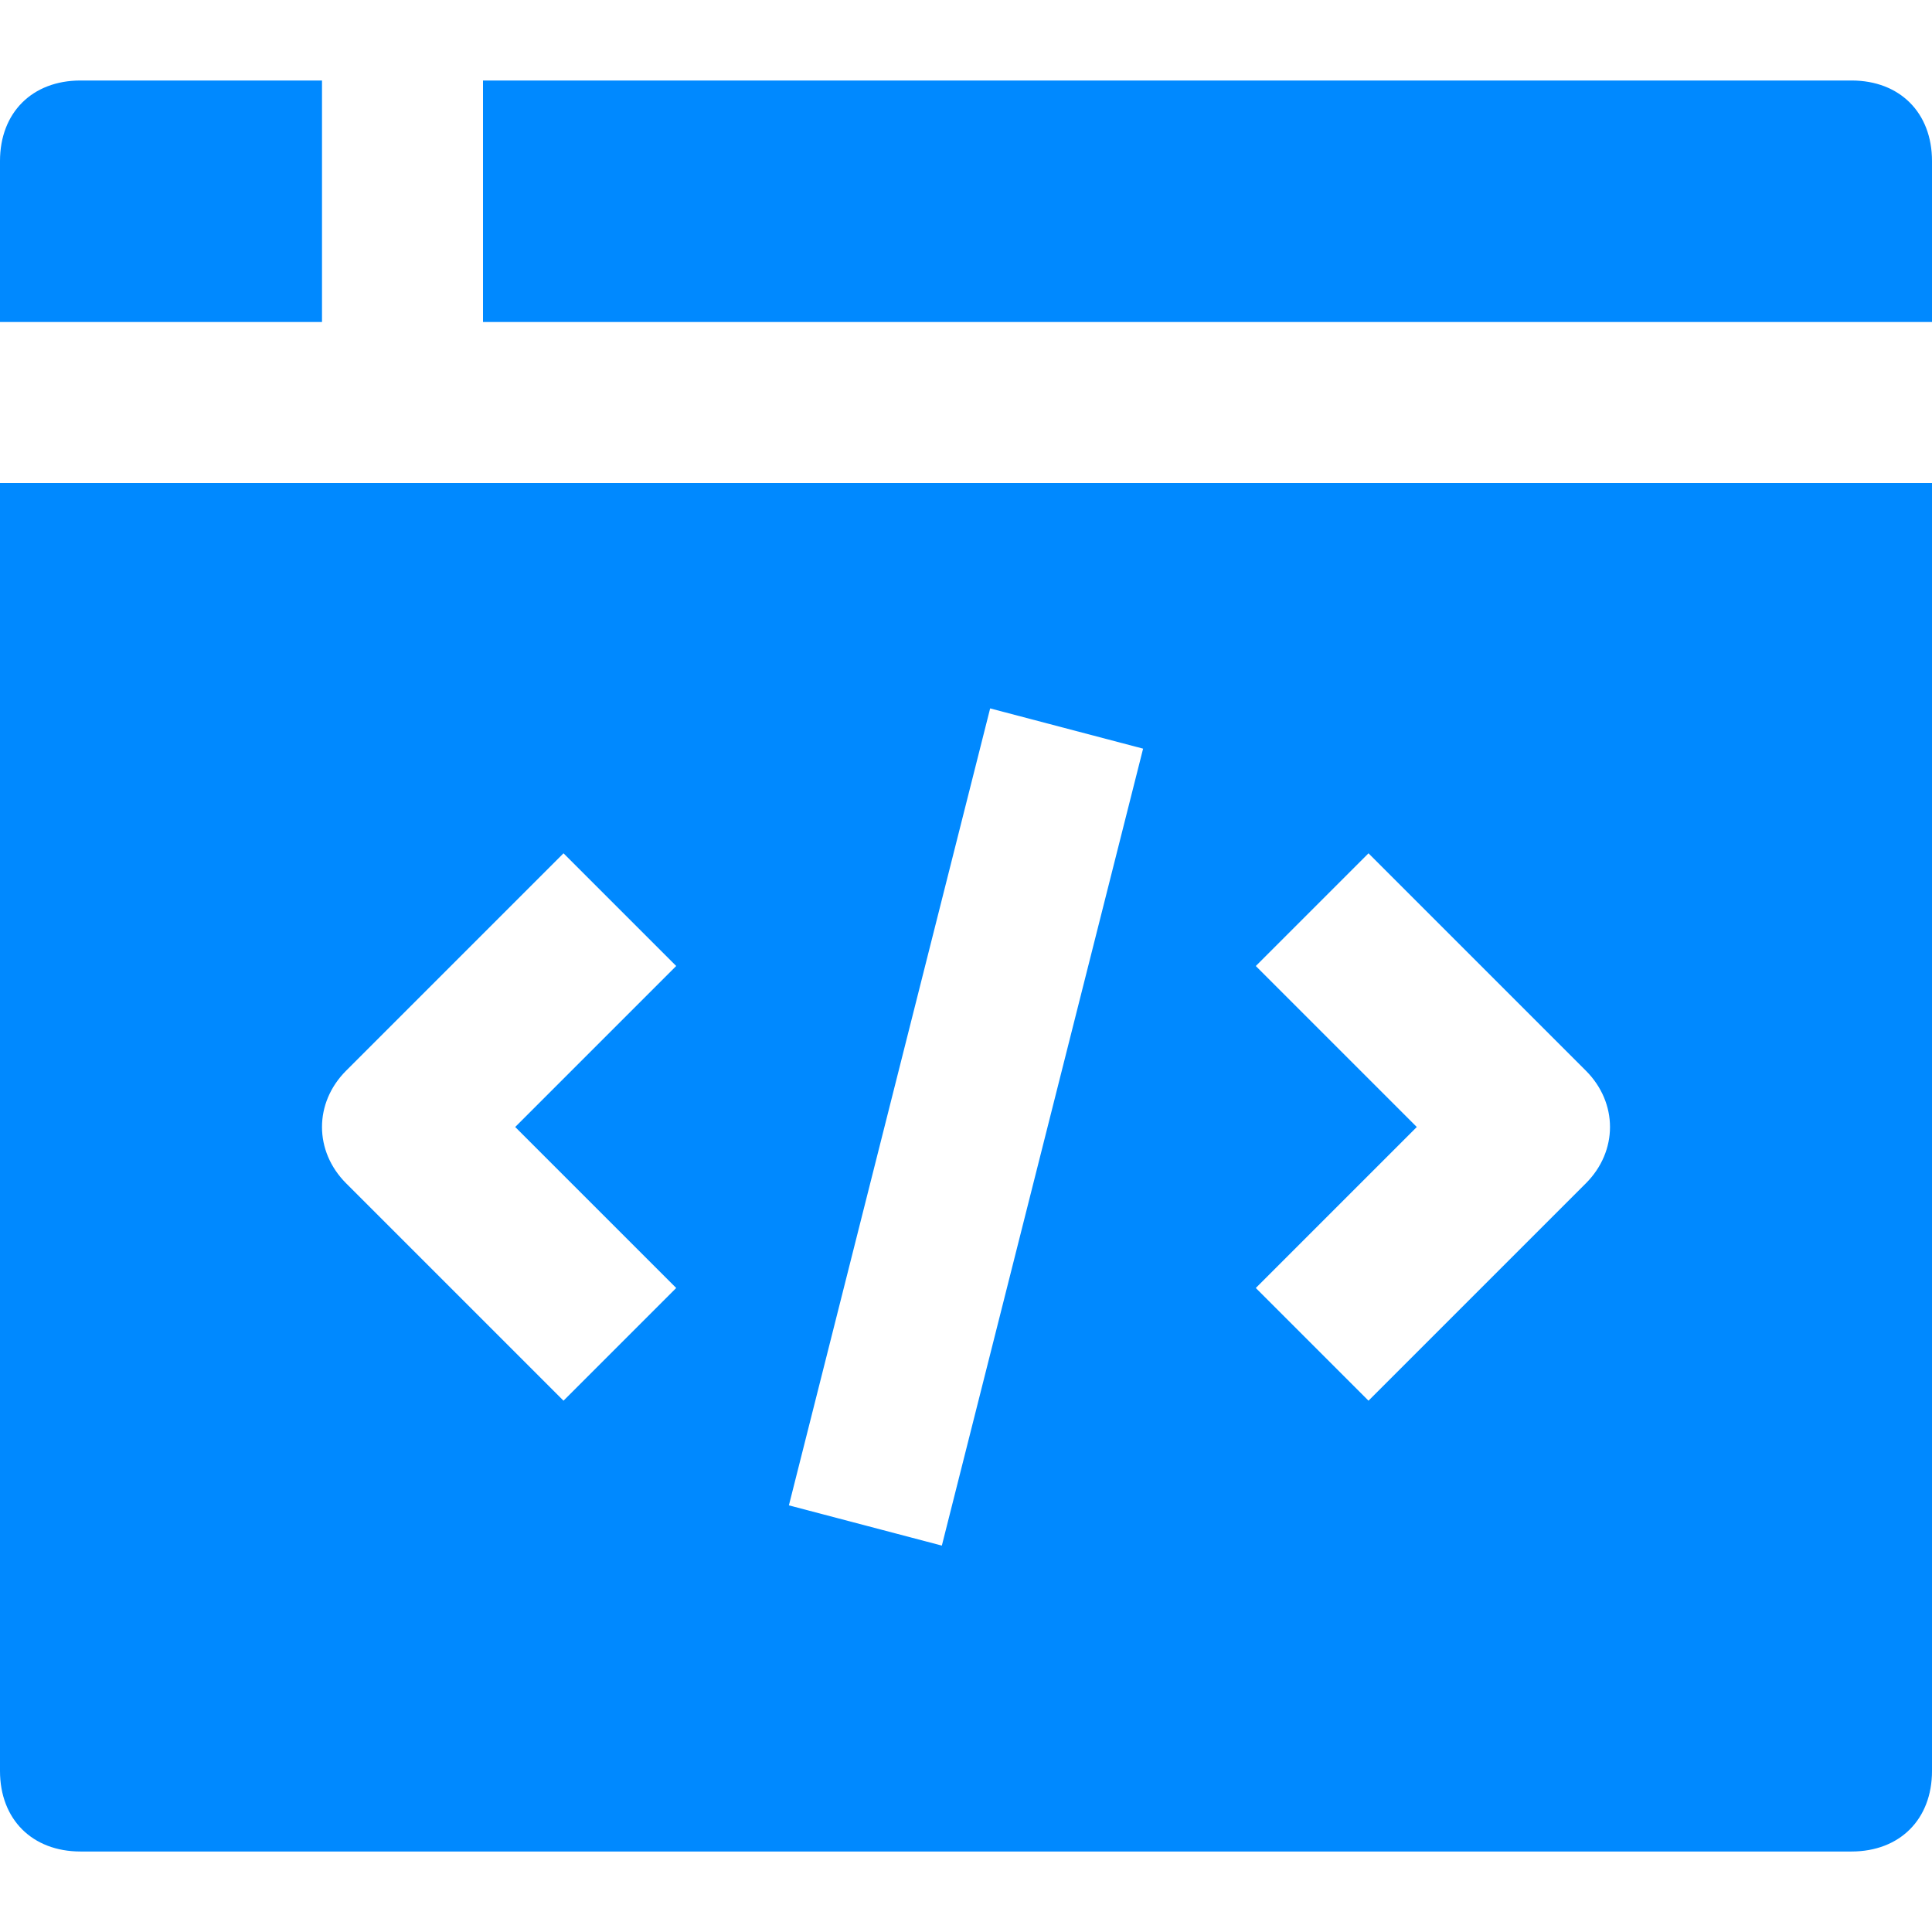
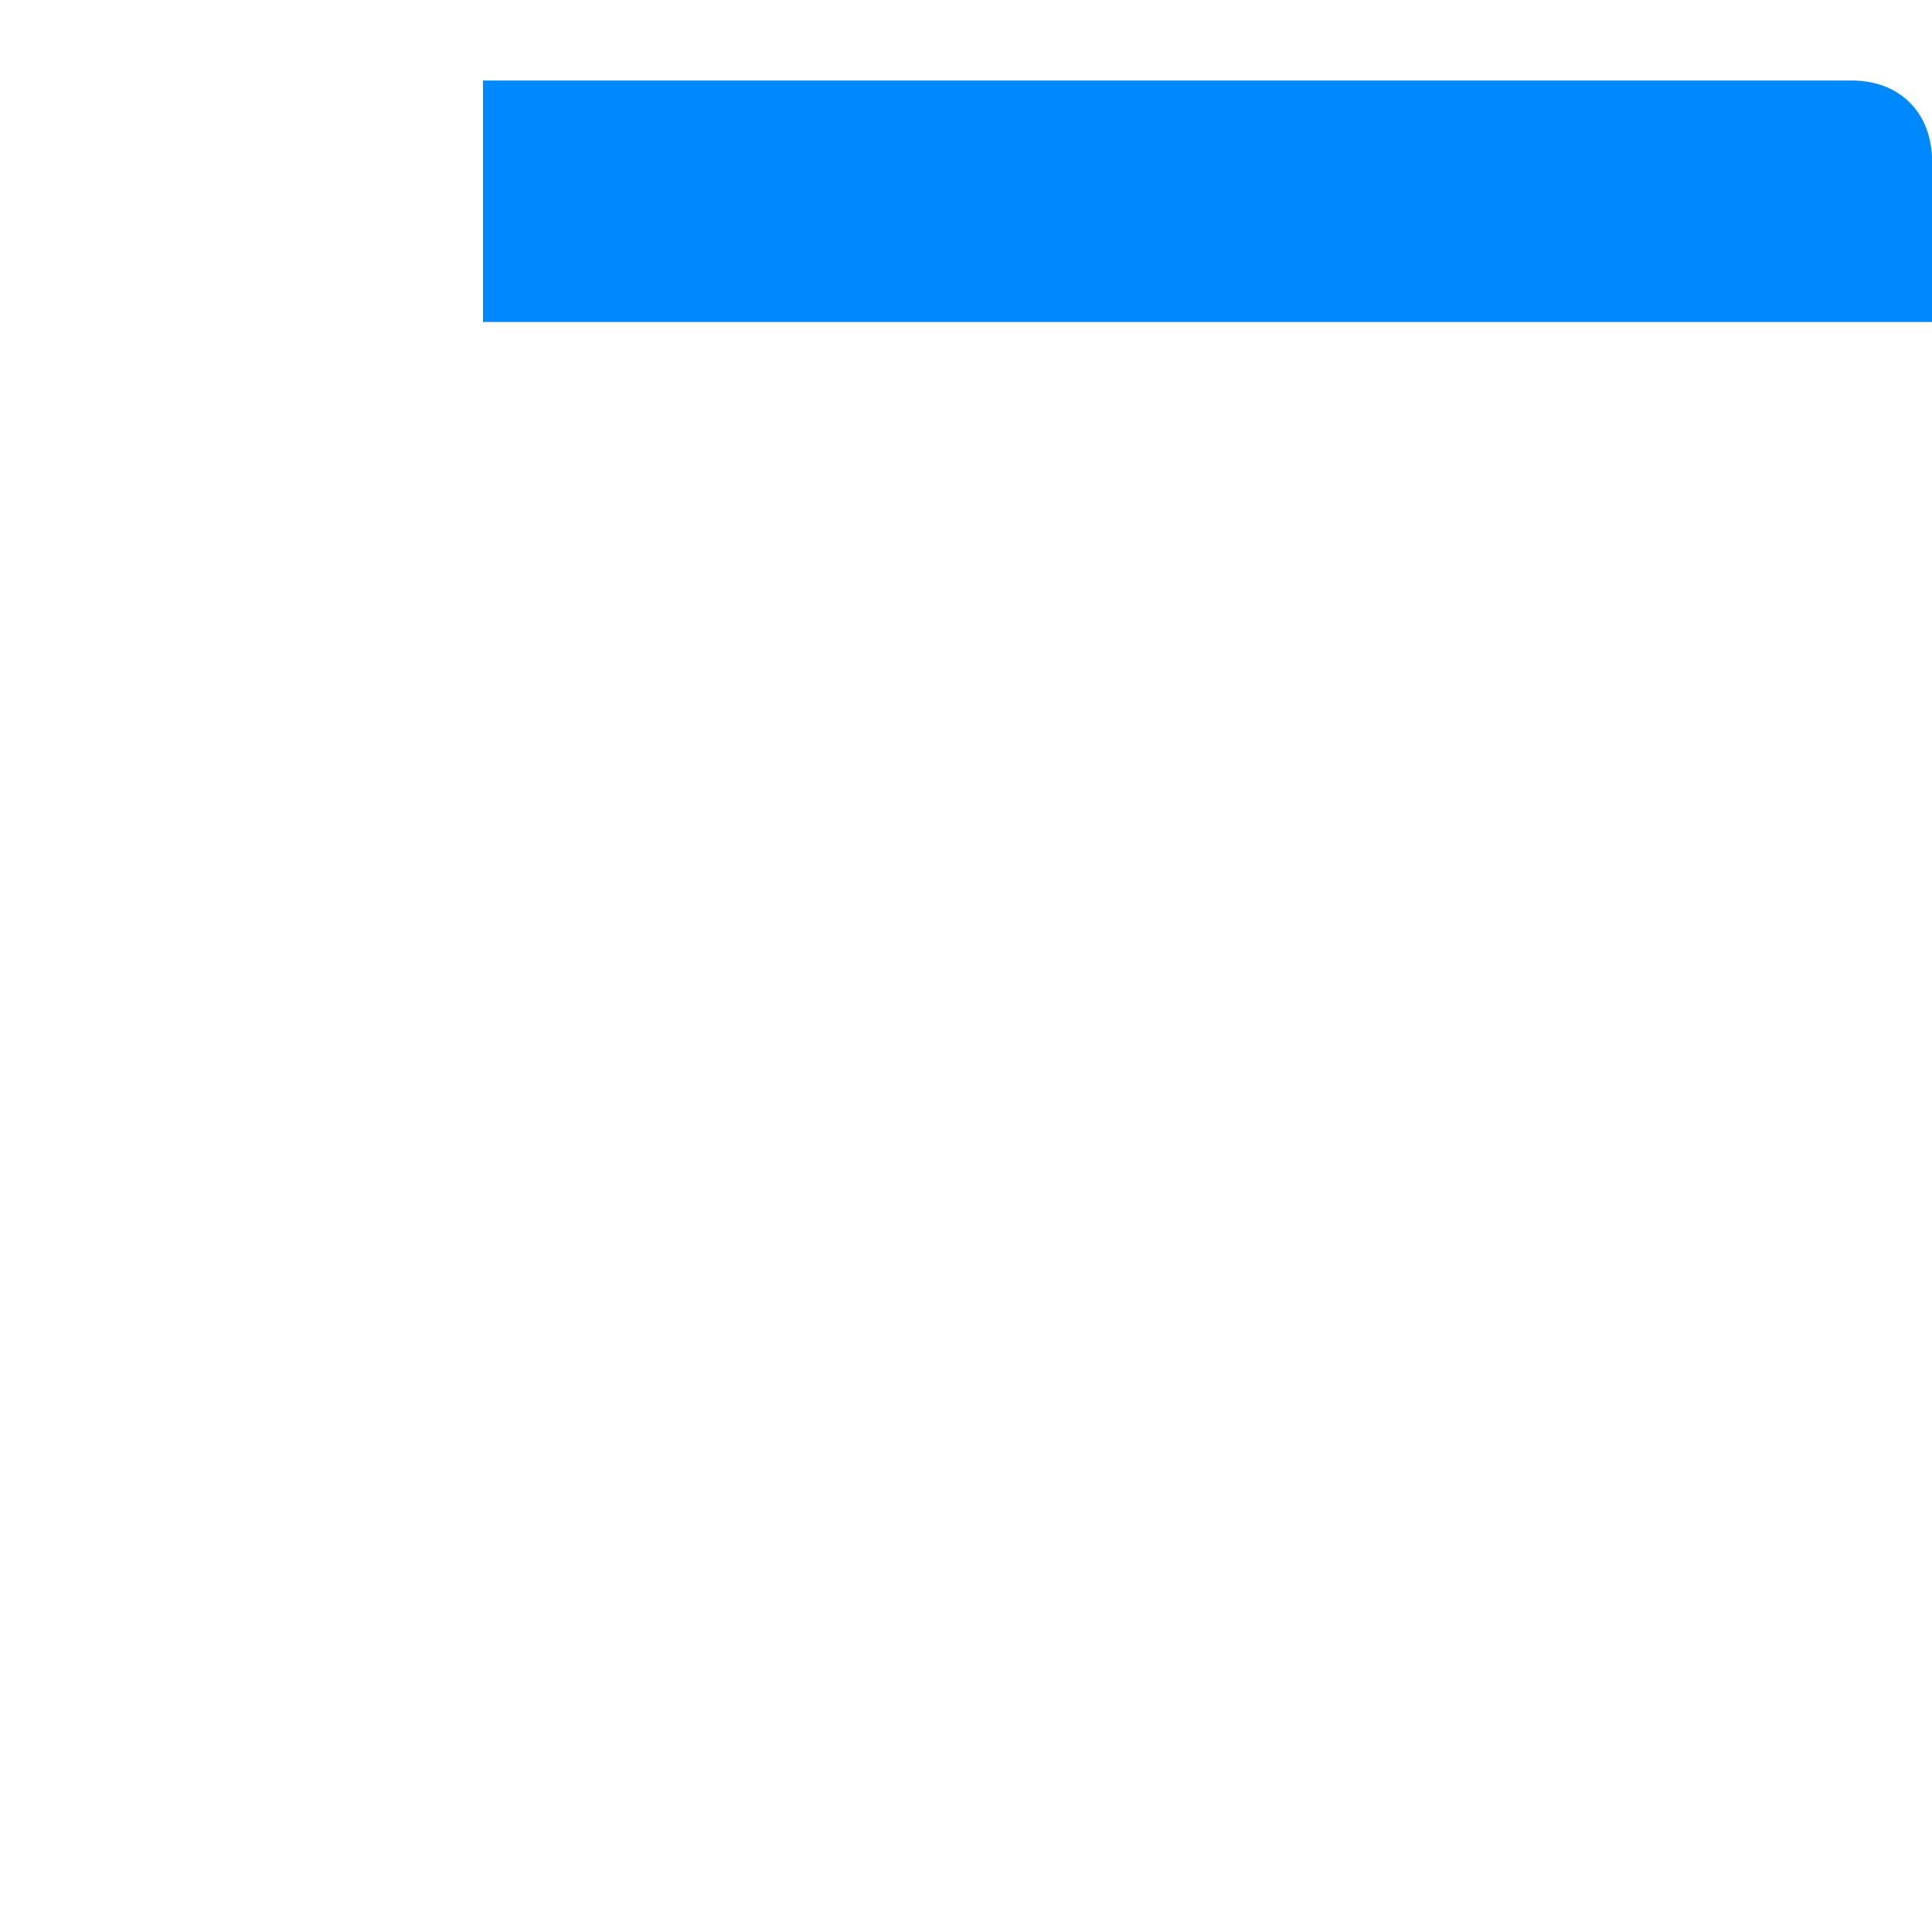
<svg xmlns="http://www.w3.org/2000/svg" id="Layer_1" version="1.1" viewBox="0 0 24 24">
  <defs>
    <style>
      .st0 {
        fill: #0089ff;
      }
    </style>
  </defs>
-   <path class="st0" d="M4,4V1H1c-.6,0-1,.4-1,1v2h4Z" />
  <path class="st0" d="M24,4v-2c0-.6-.4-1-1-1H6v3h18Z" />
-   <path class="st0" d="M0,6v16c0,.6.4,1,1,1h22c.6,0,1-.4,1-1V6H0ZM8.4,16l-1.4,1.4-2.7-2.7c-.4-.4-.4-1,0-1.4l2.7-2.7,1.4,1.4-2,2,2,2ZM11.7,19.2l-1.9-.5,2.5-9.9,1.9.5-2.5,9.9ZM19.7,14.7l-2.7,2.7-1.4-1.4,2-2-2-2,1.4-1.4,2.7,2.7c.4.4.4,1,0,1.4Z" />
</svg>